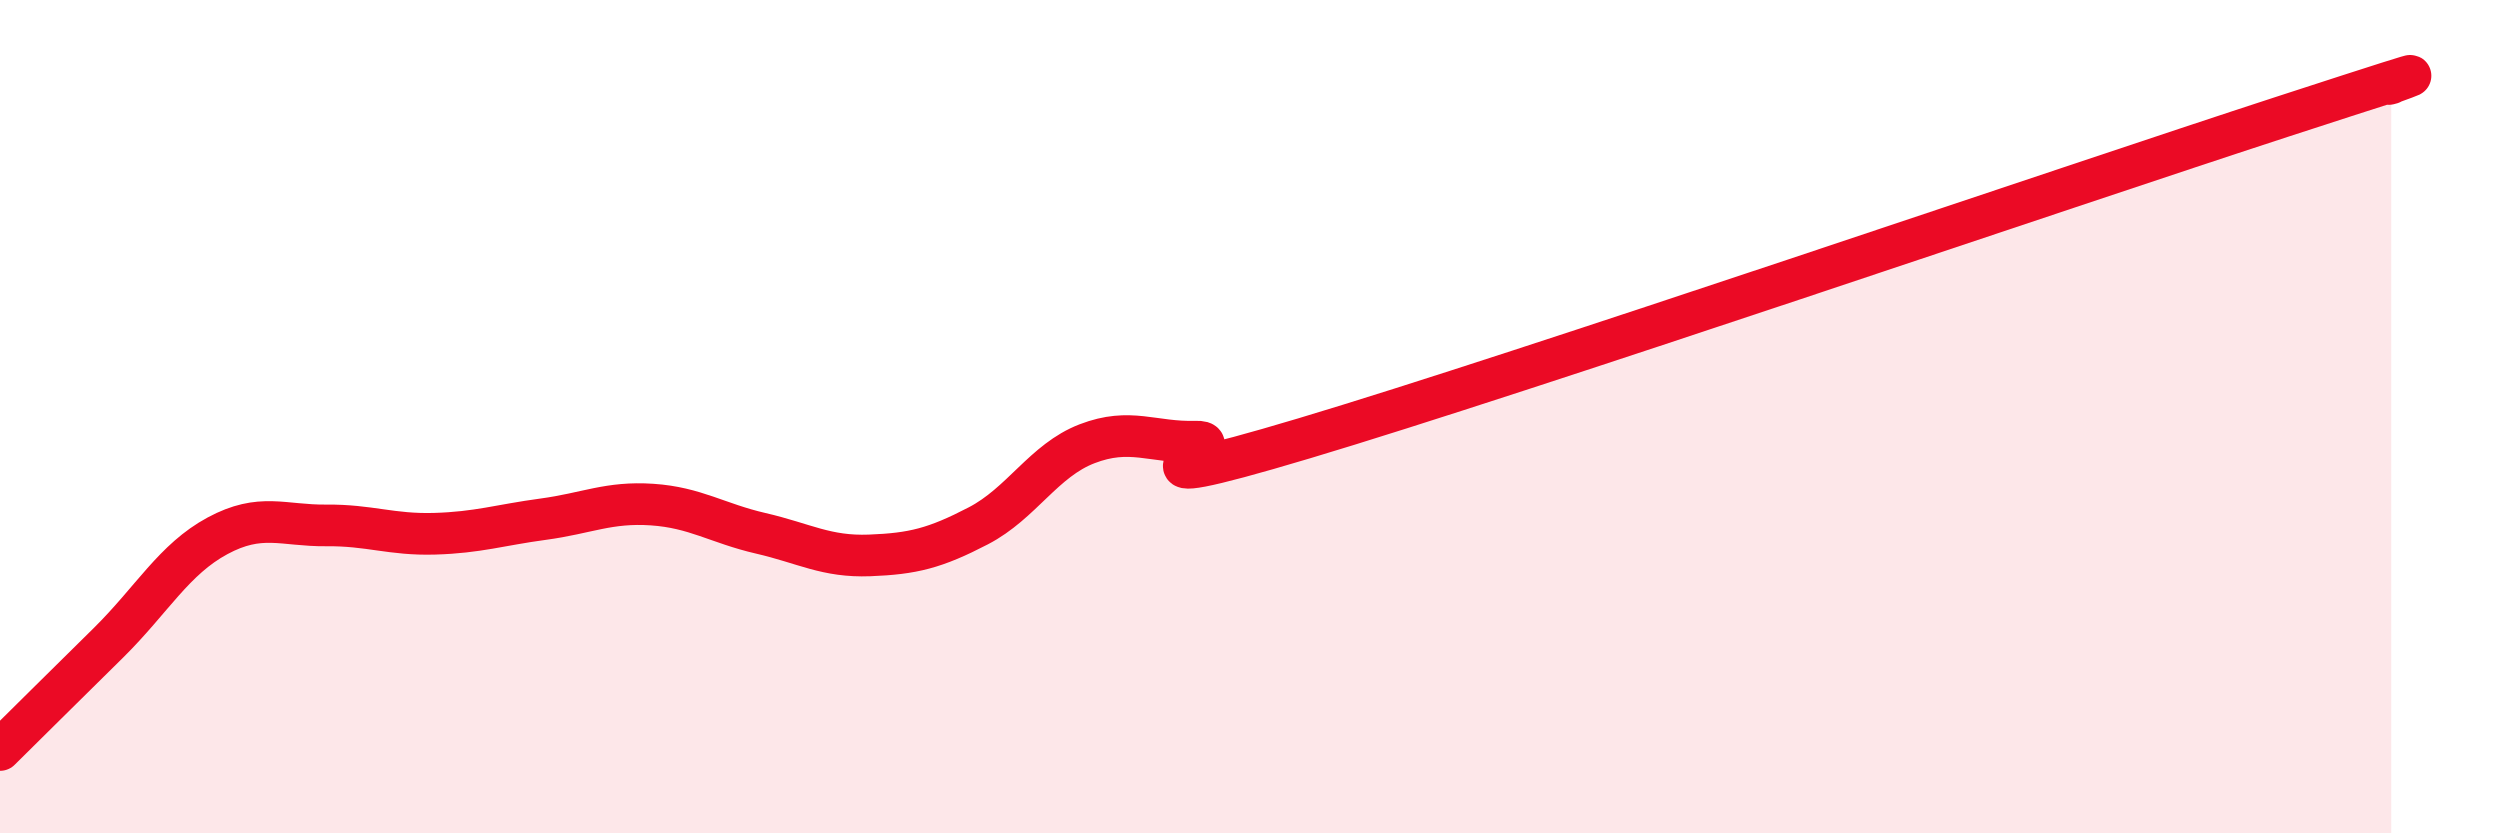
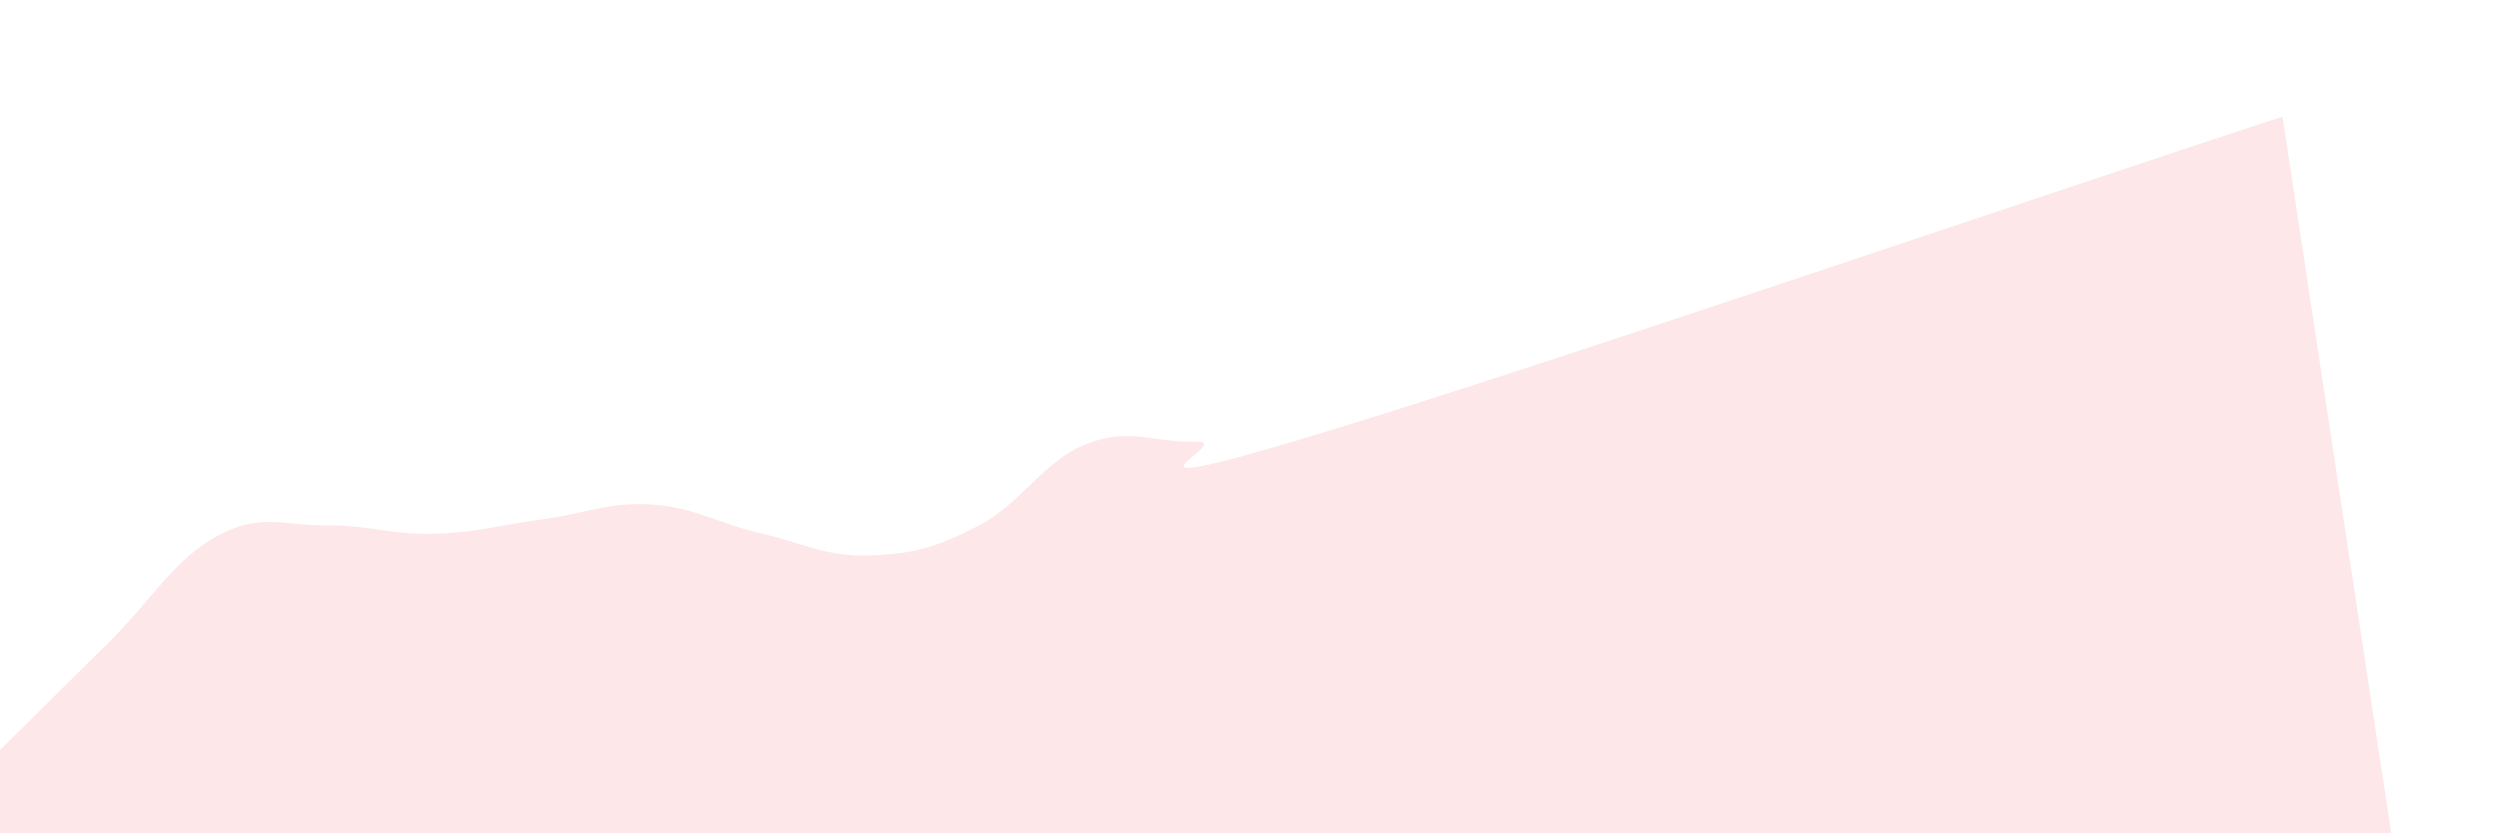
<svg xmlns="http://www.w3.org/2000/svg" width="60" height="20" viewBox="0 0 60 20">
-   <path d="M 0,18 C 0.52,17.48 1.57,16.45 2.61,15.42 C 3.65,14.39 4.18,13.42 5.22,12.86 C 6.26,12.3 6.79,12.62 7.83,12.61 C 8.87,12.6 9.39,12.84 10.43,12.81 C 11.47,12.78 12,12.6 13.04,12.46 C 14.08,12.32 14.61,12.04 15.65,12.11 C 16.69,12.18 17.22,12.56 18.26,12.8 C 19.3,13.04 19.83,13.37 20.87,13.33 C 21.91,13.29 22.44,13.16 23.48,12.62 C 24.52,12.08 25.05,11.05 26.09,10.65 C 27.13,10.25 27.66,10.63 28.7,10.6 C 29.74,10.57 26.08,12.08 31.3,10.52 C 36.52,8.96 49.56,4.5 54.78,2.8 C 60,1.1 56.87,2.16 57.39,2L57.39 20L0 20Z" fill="#EB0A25" opacity="0.1" stroke-linecap="round" stroke-linejoin="round" />
-   <path d="M 0,18 C 0.52,17.48 1.57,16.45 2.61,15.42 C 3.65,14.39 4.18,13.42 5.22,12.86 C 6.26,12.3 6.79,12.62 7.83,12.61 C 8.87,12.6 9.39,12.84 10.43,12.81 C 11.47,12.78 12,12.6 13.04,12.46 C 14.08,12.32 14.61,12.04 15.65,12.11 C 16.69,12.18 17.22,12.56 18.26,12.8 C 19.3,13.04 19.83,13.37 20.87,13.33 C 21.91,13.29 22.44,13.16 23.48,12.62 C 24.52,12.08 25.05,11.05 26.09,10.65 C 27.13,10.25 27.66,10.63 28.7,10.6 C 29.74,10.57 26.08,12.08 31.3,10.52 C 36.52,8.96 49.56,4.5 54.78,2.8 C 60,1.1 56.87,2.16 57.39,2" stroke="#EB0A25" stroke-width="1" fill="none" stroke-linecap="round" stroke-linejoin="round" />
+   <path d="M 0,18 C 0.52,17.48 1.57,16.45 2.61,15.42 C 3.65,14.39 4.18,13.42 5.22,12.86 C 6.26,12.3 6.79,12.62 7.83,12.61 C 8.87,12.6 9.39,12.84 10.43,12.81 C 11.47,12.78 12,12.6 13.04,12.46 C 14.08,12.32 14.61,12.04 15.65,12.11 C 16.69,12.18 17.22,12.56 18.26,12.8 C 19.3,13.04 19.83,13.37 20.87,13.33 C 21.91,13.29 22.44,13.16 23.48,12.62 C 24.52,12.08 25.05,11.05 26.09,10.65 C 27.13,10.25 27.66,10.63 28.7,10.6 C 29.74,10.57 26.08,12.08 31.3,10.52 C 36.52,8.96 49.56,4.5 54.78,2.8 L57.39 20L0 20Z" fill="#EB0A25" opacity="0.1" stroke-linecap="round" stroke-linejoin="round" />
</svg>